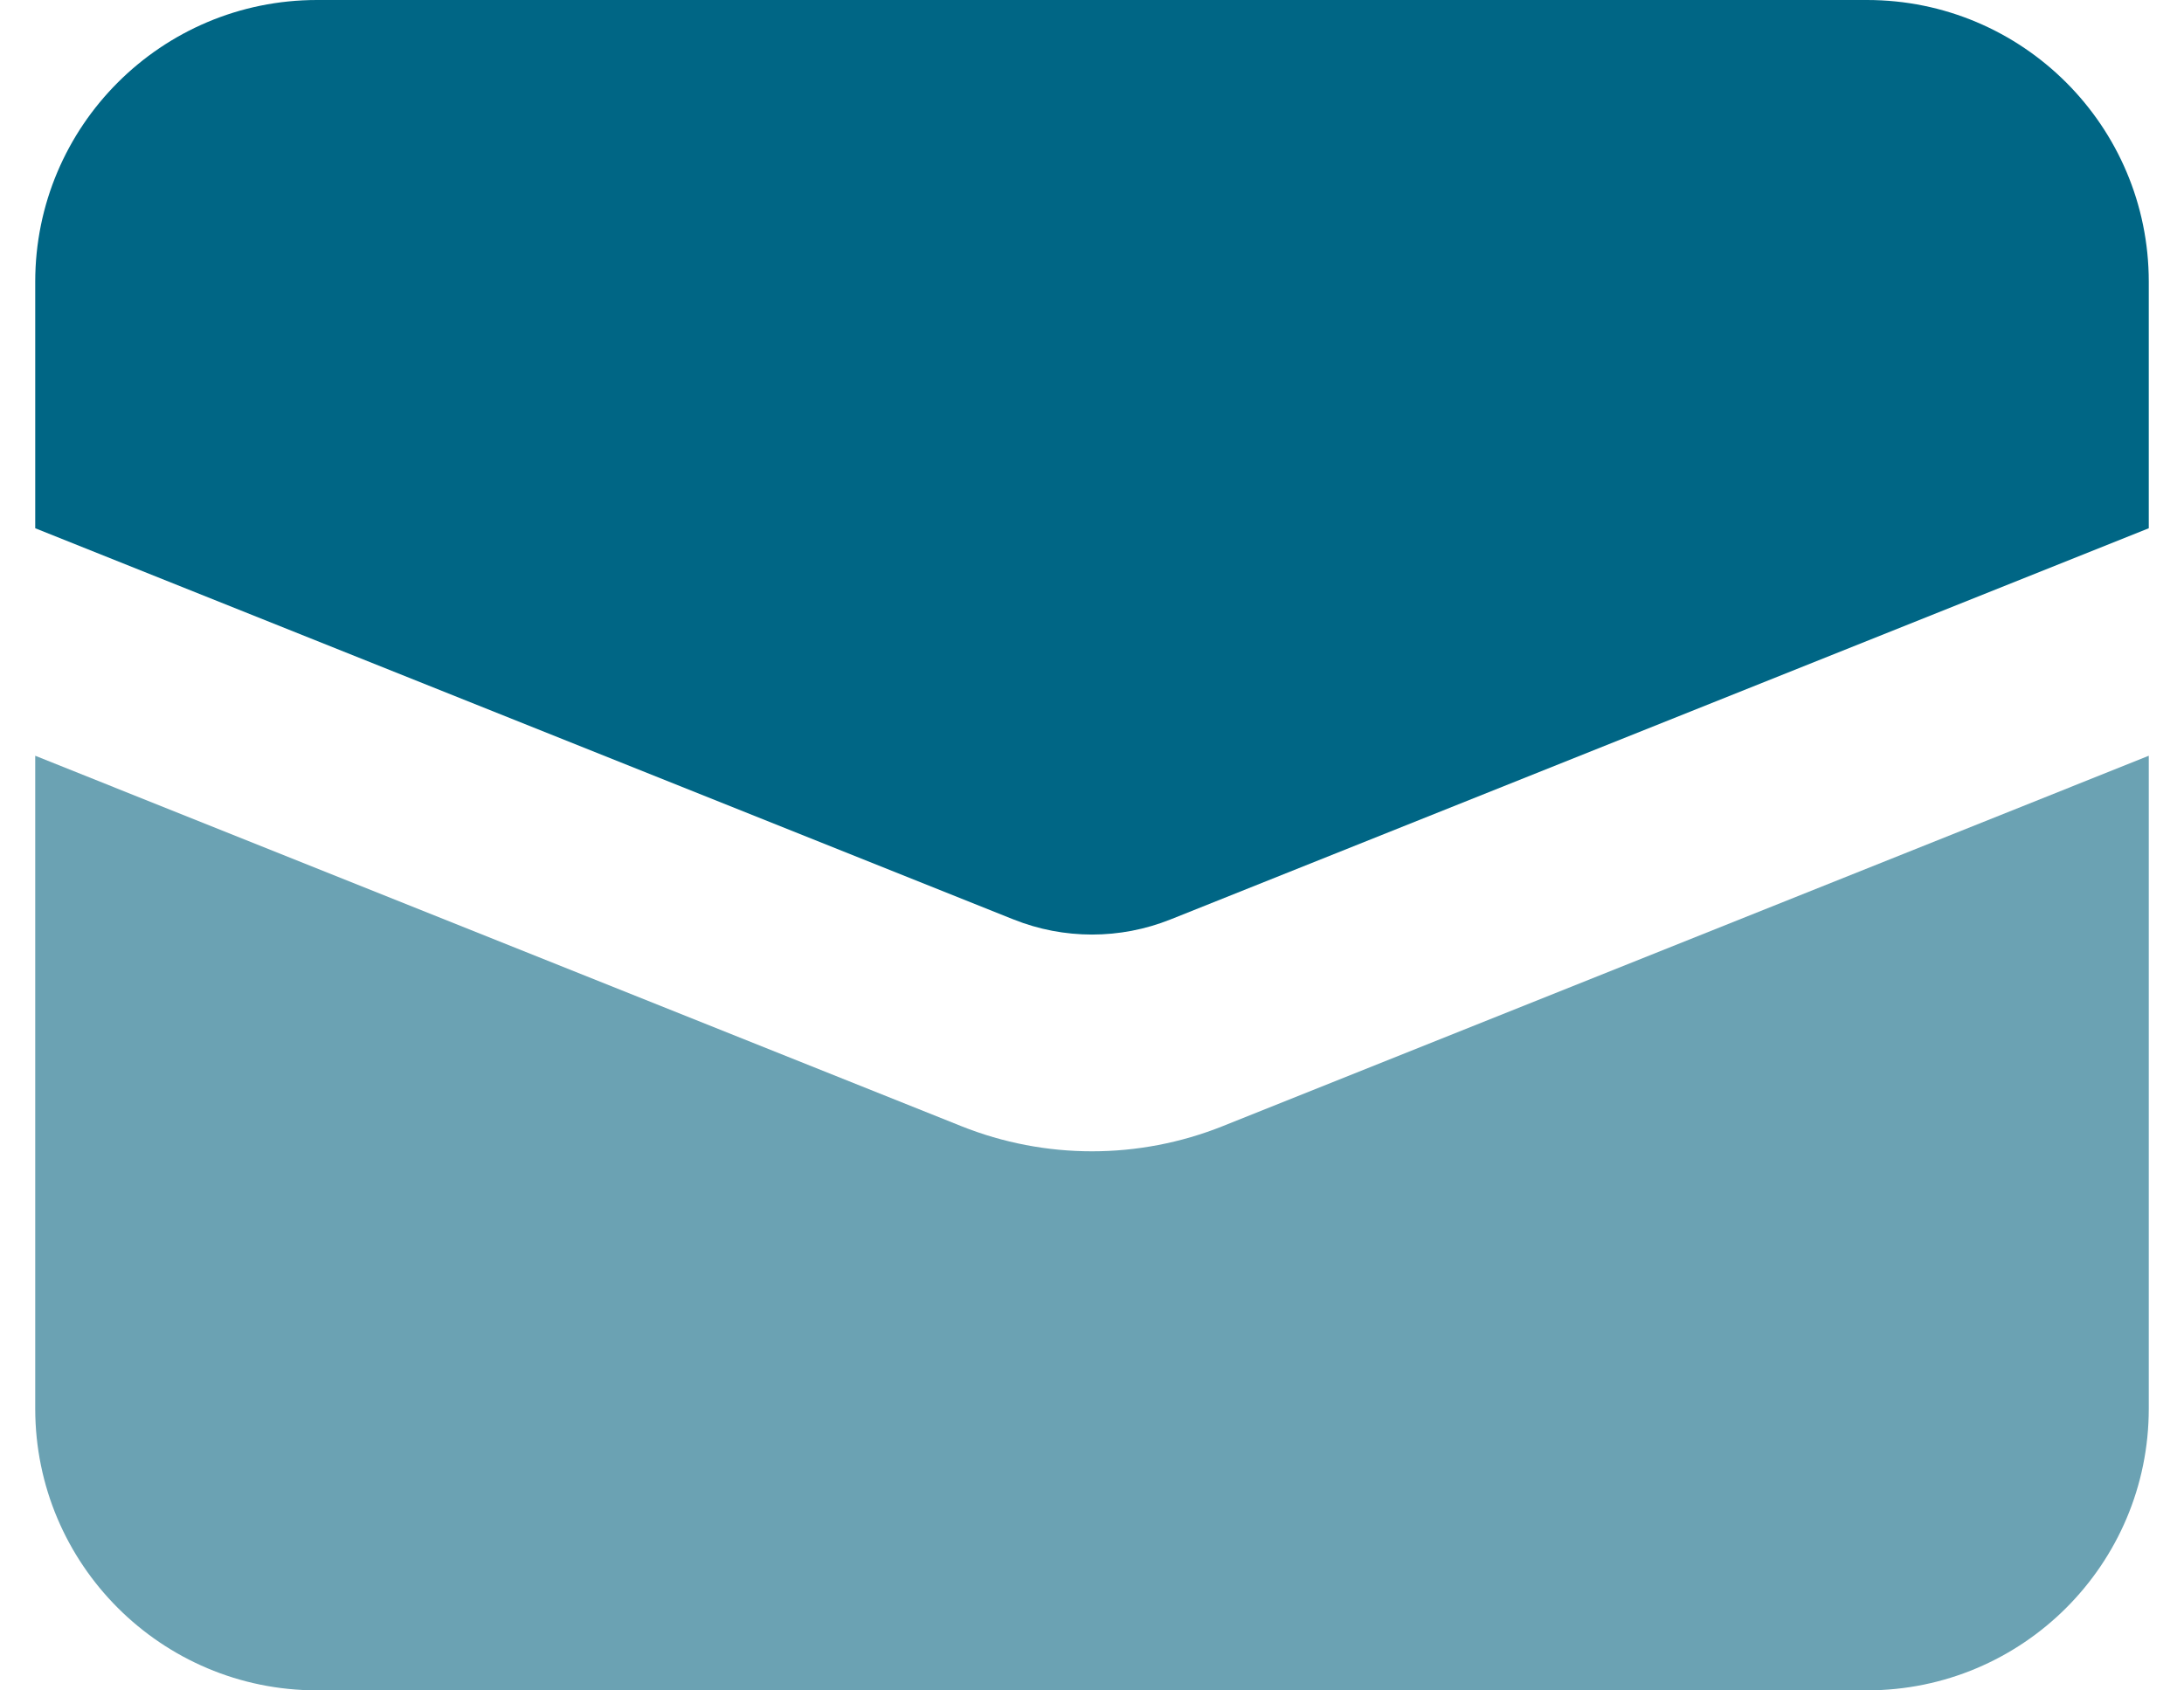
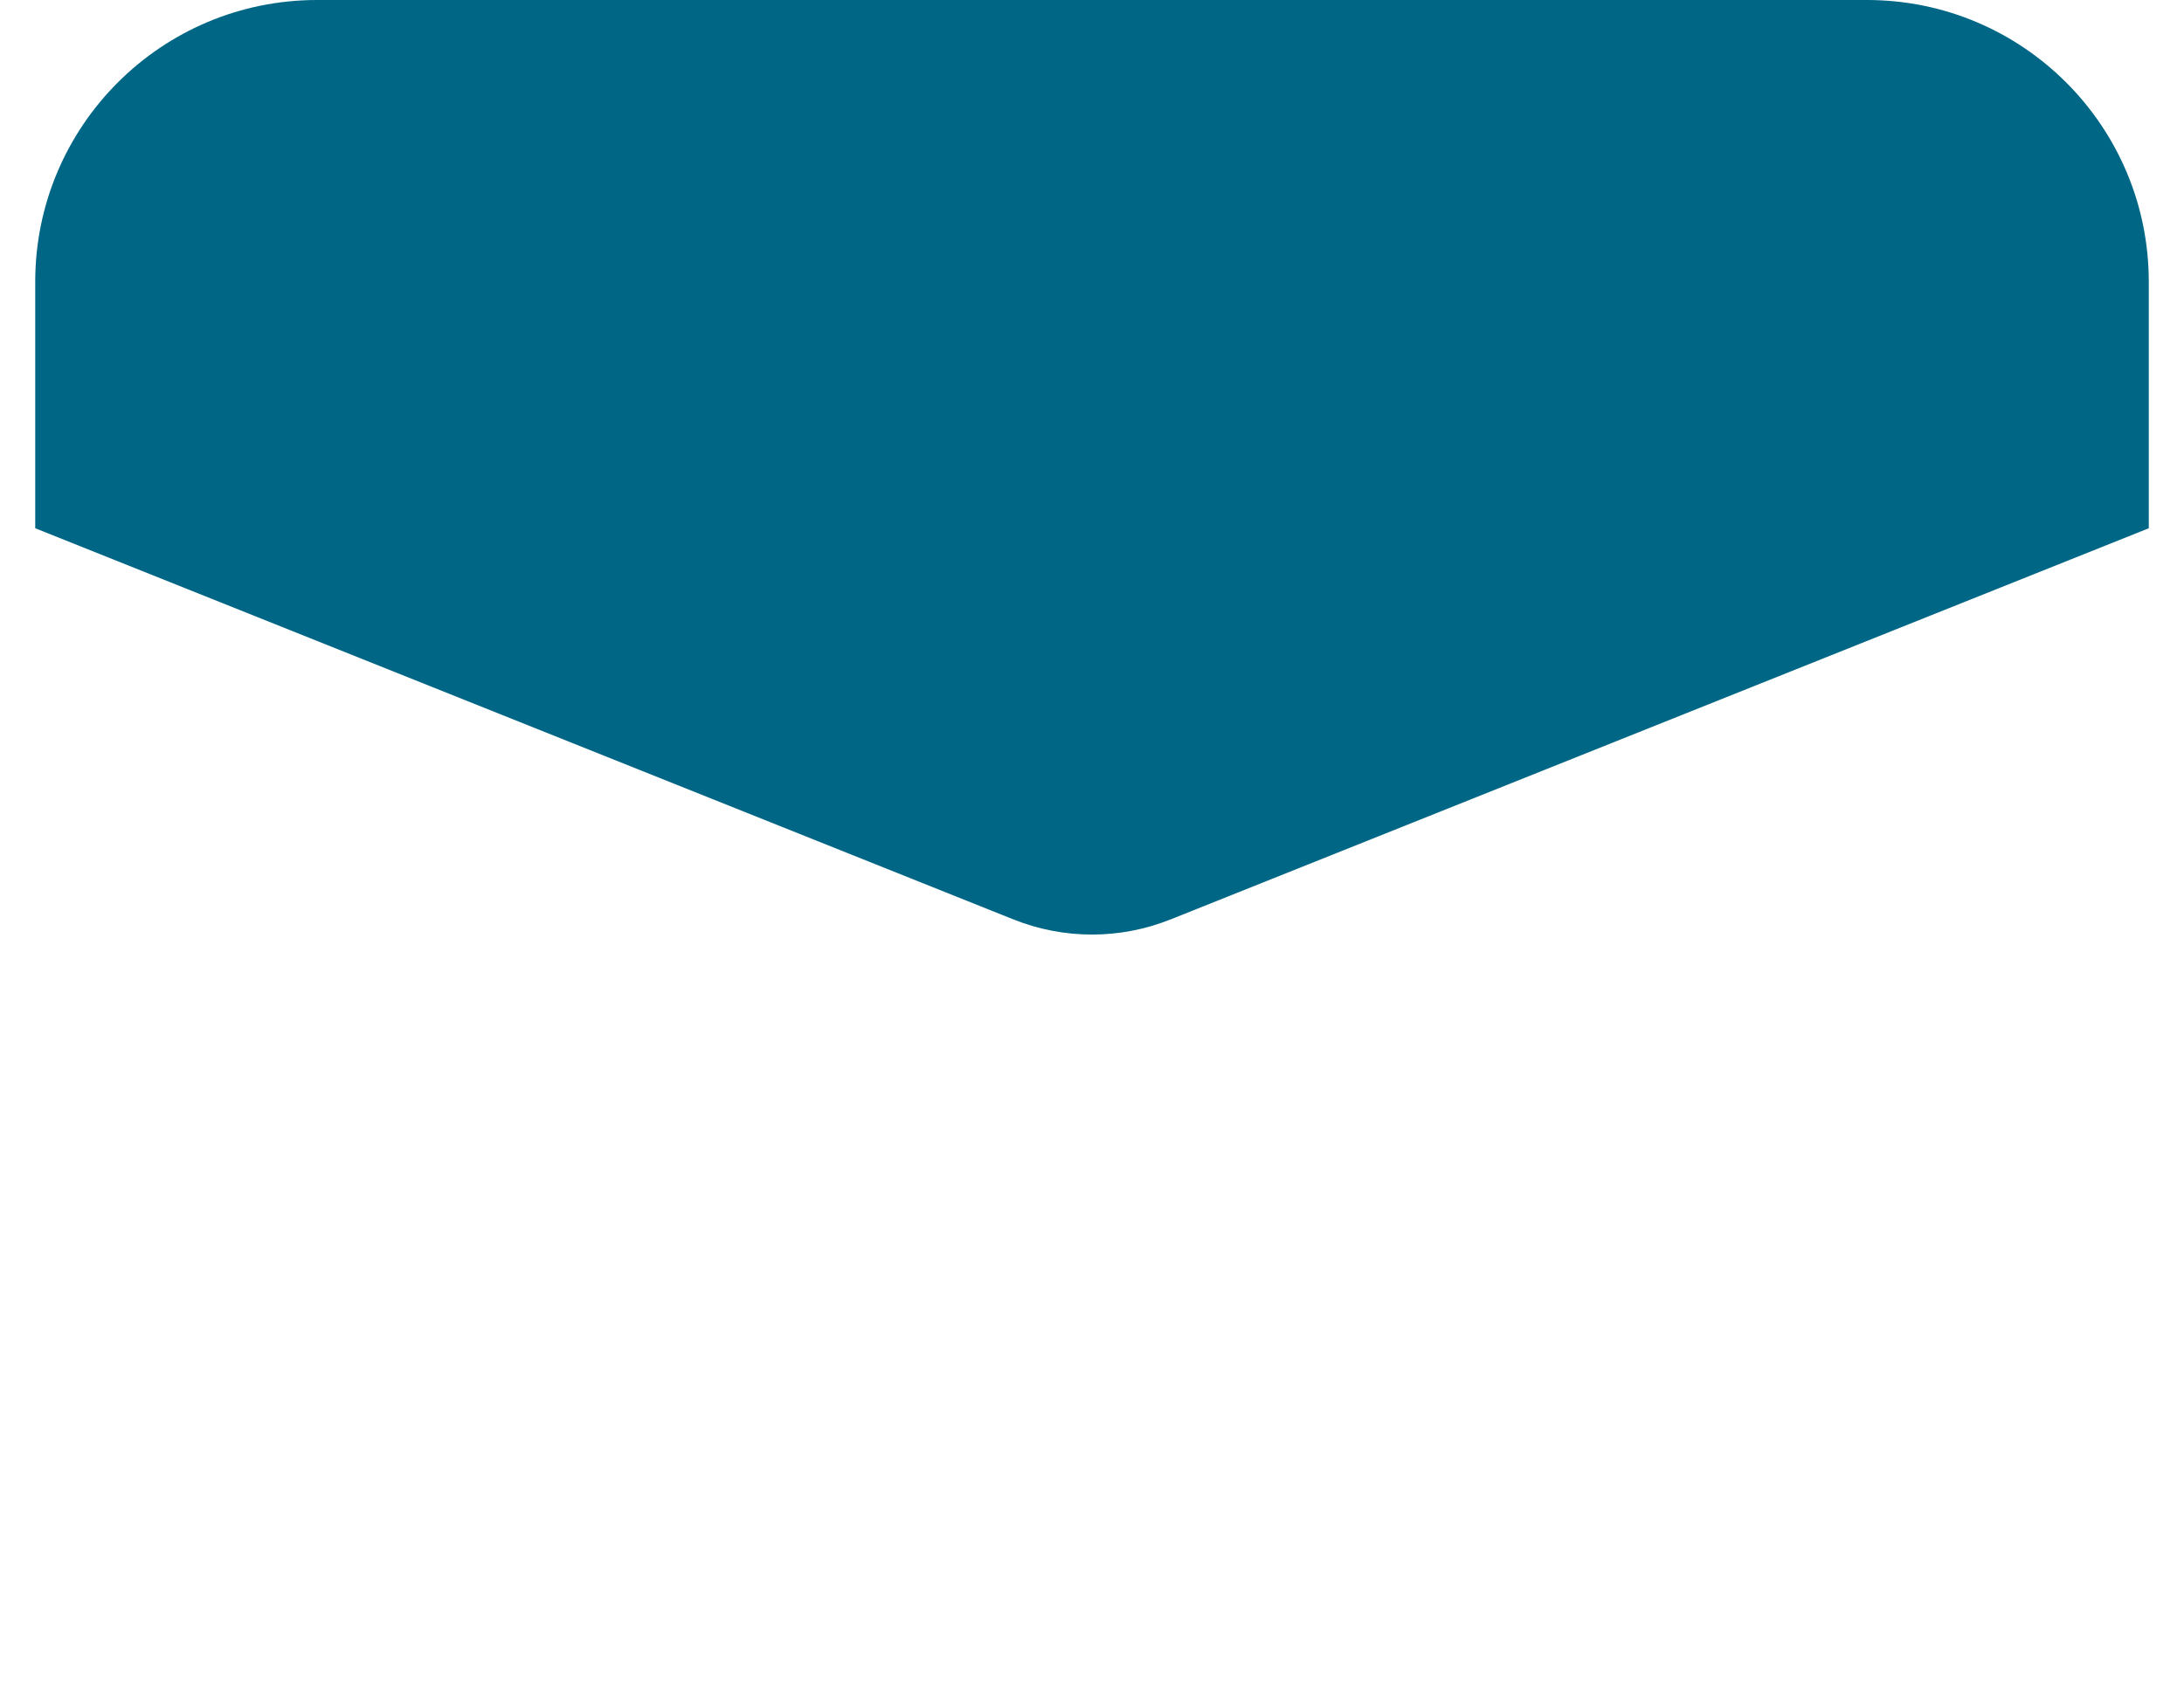
<svg xmlns="http://www.w3.org/2000/svg" width="31" height="24" viewBox="0 0 31 24" fill="none">
-   <path d="M0.5 10.73L0.5 19.999C0.5 22.209 2.291 23.999 4.5 23.999H26.5C28.709 23.999 30.5 22.209 30.5 19.999V10.73L17.357 15.988C16.165 16.465 14.835 16.465 13.643 15.988L0.5 10.73Z" fill="#6BA2B3" />
  <path d="M26.5 3.21714e-06C28.709 1.44036e-06 30.5 1.791 30.5 4L30.5 7.5L16.614 13.054C15.899 13.34 15.101 13.34 14.386 13.054L0.5 7.5L0.5 4C0.5 1.791 2.291 2.26883e-05 4.5 2.09115e-05L26.5 3.21714e-06Z" fill="#006685" />
</svg>